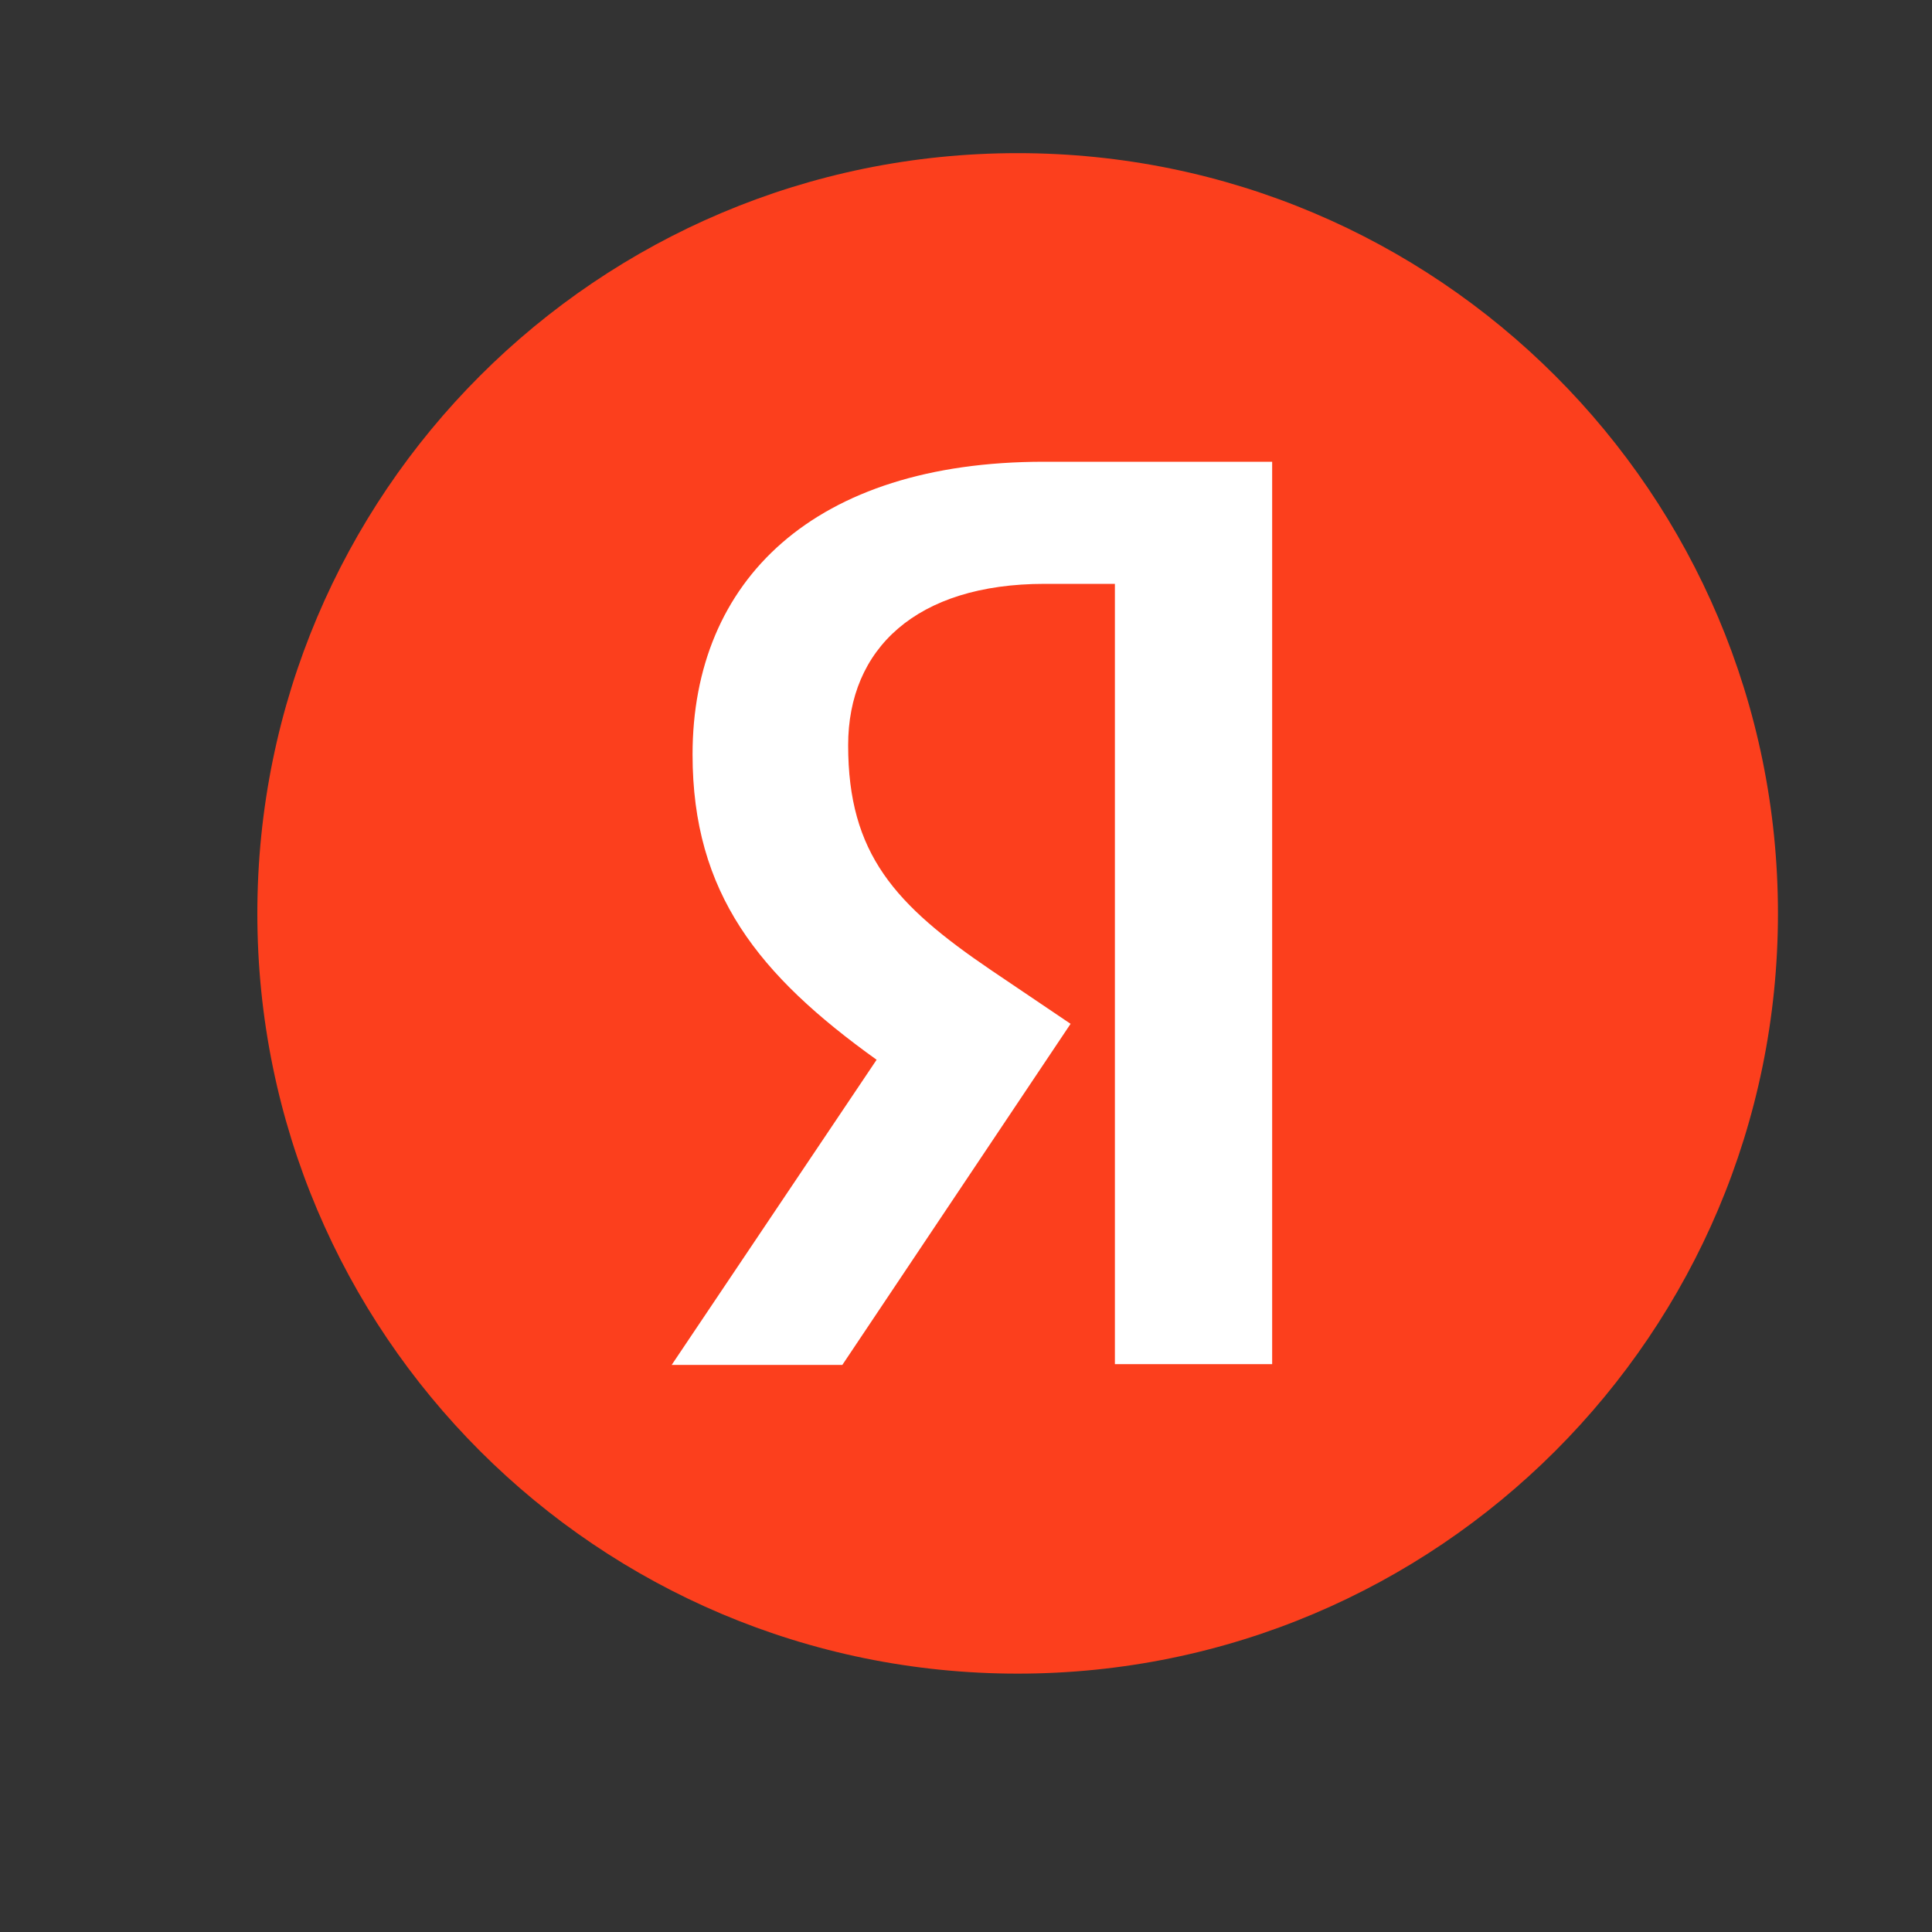
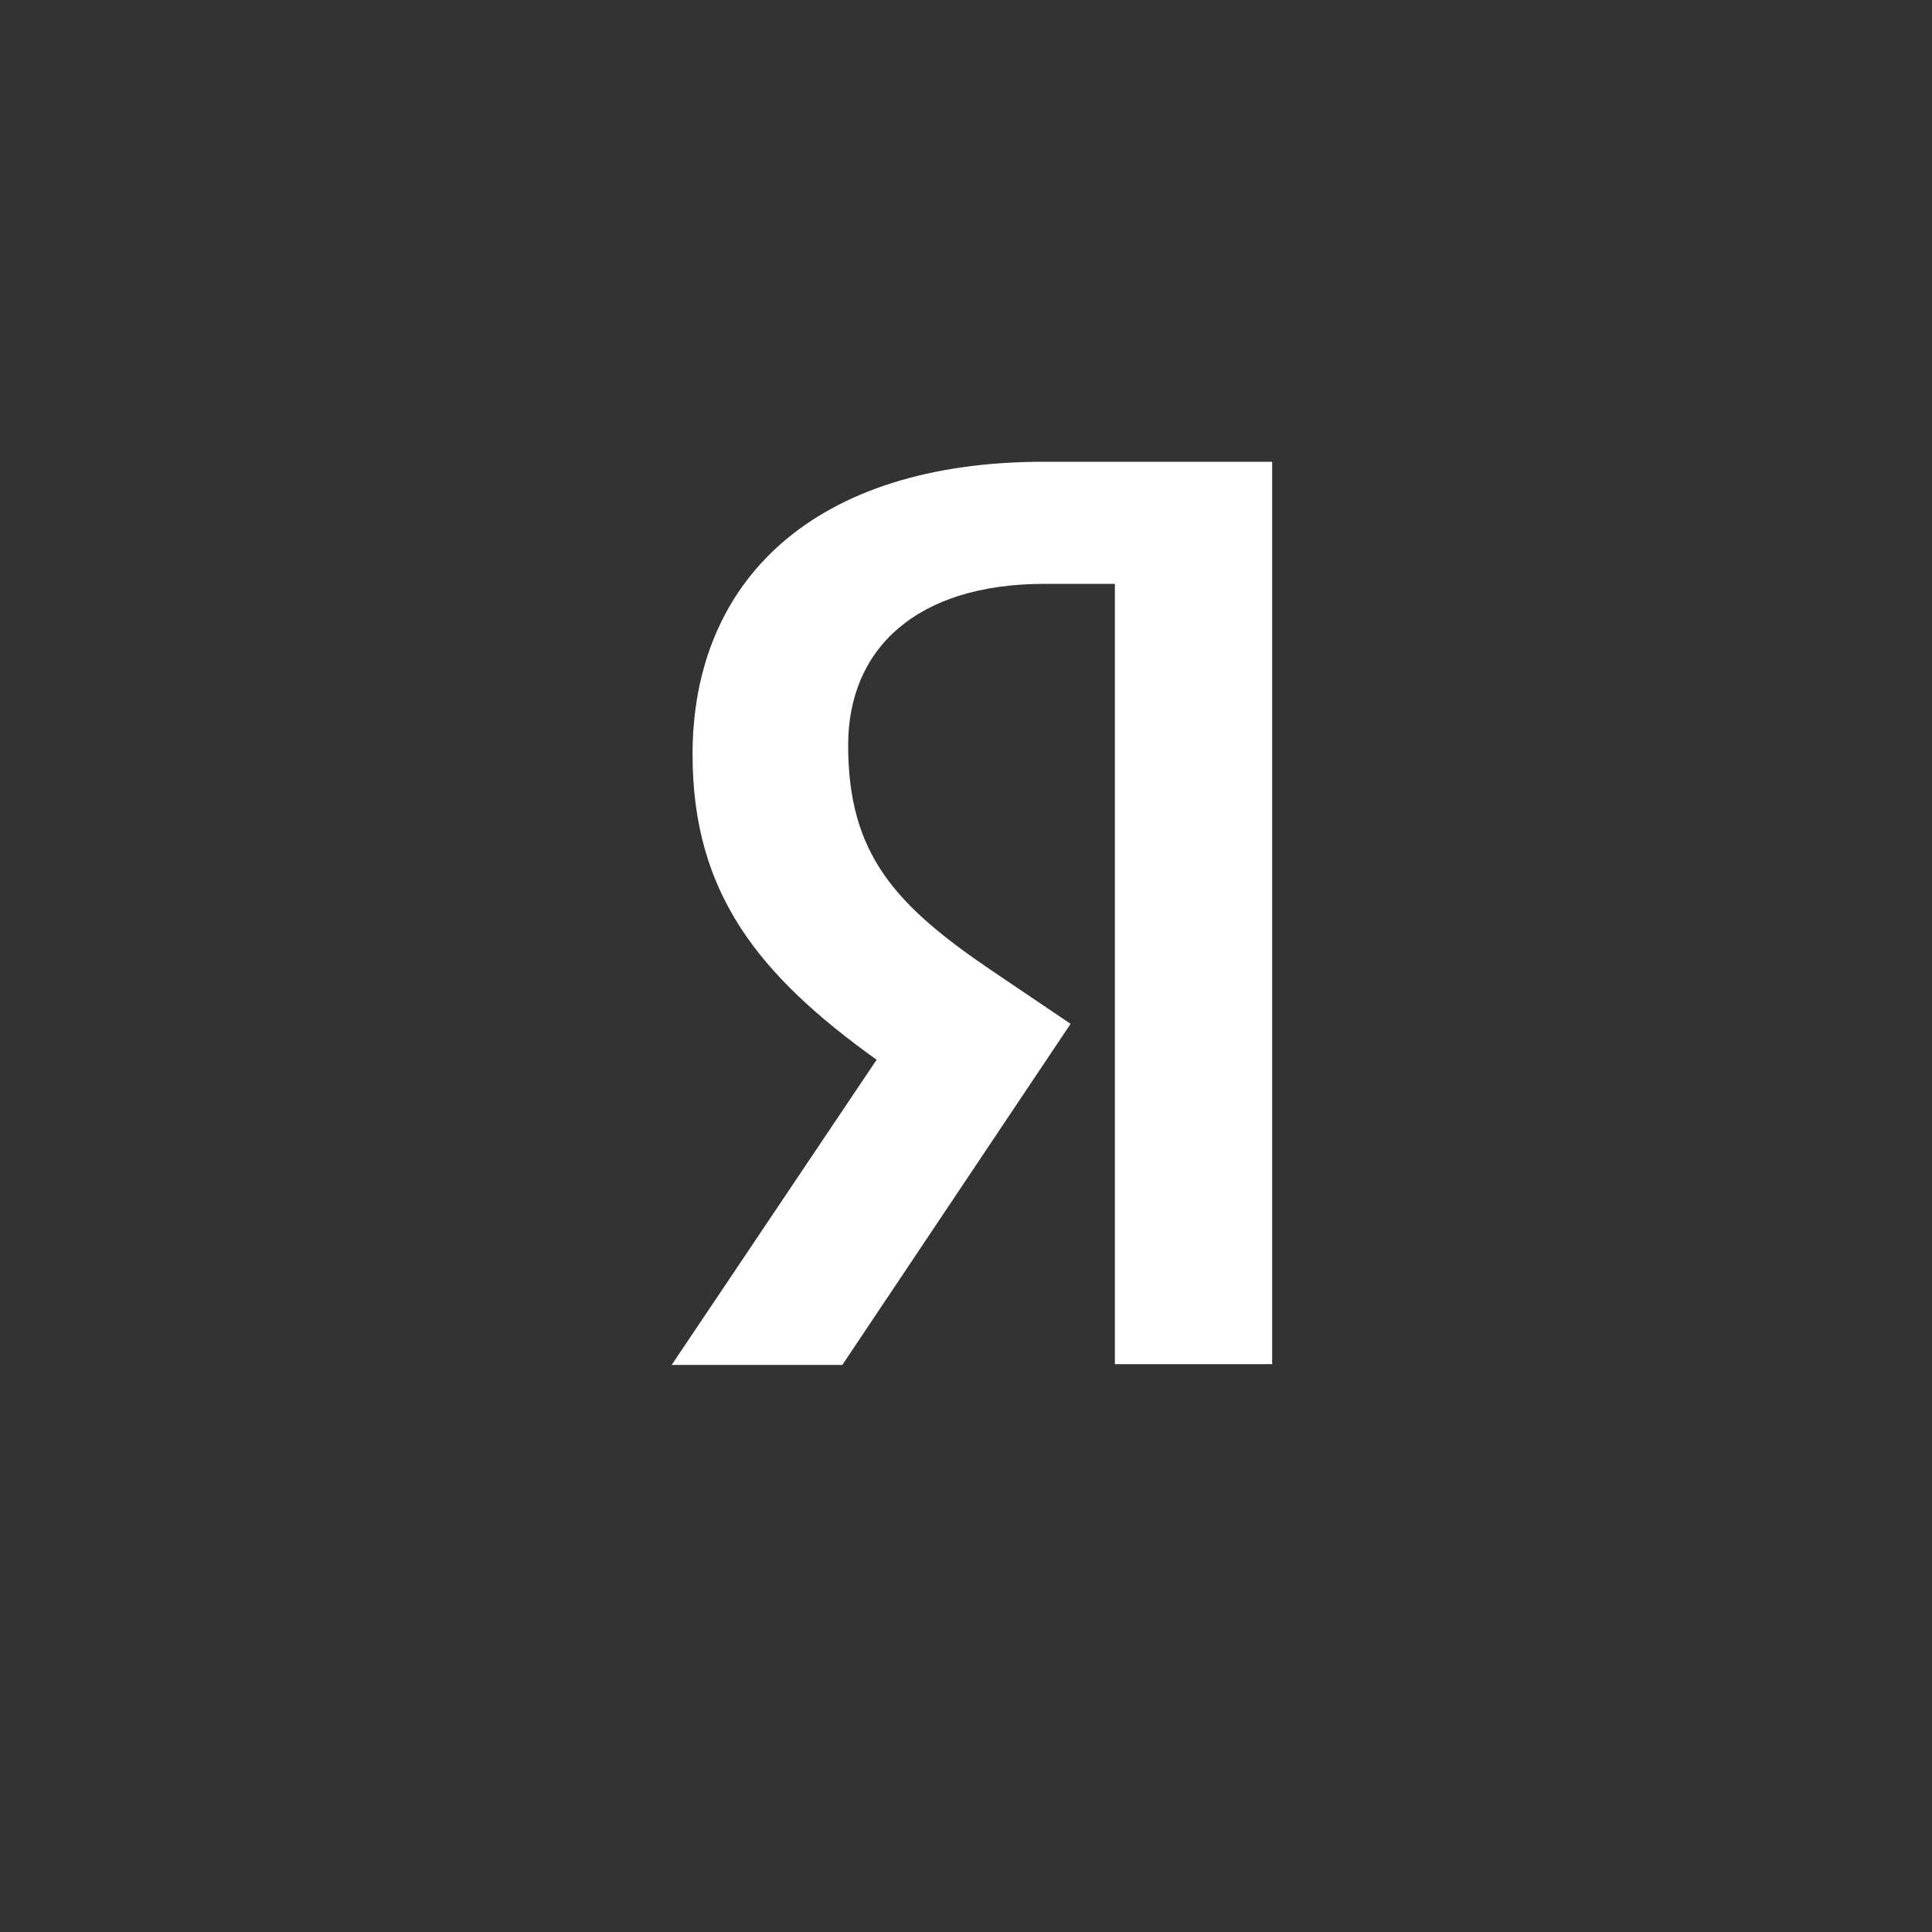
<svg xmlns="http://www.w3.org/2000/svg" width="15" height="15" viewBox="0 0 15 15" fill="none">
  <rect x="0" y="0" width="15" height="15" fill="#333333" stroke="none" />
-   <path d="M1.998 7.092C1.998 3.831 4.64 1.189 7.901 1.189C11.161 1.189 13.804 3.831 13.804 7.092C13.804 10.352 11.161 12.994 7.901 12.994C4.64 12.994 1.998 10.352 1.998 7.092Z" fill="#FC3F1D" />
  <path d="M8.656 4.533H8.111C7.111 4.533 6.585 5.04 6.585 5.786C6.585 6.63 6.949 7.026 7.696 7.533L8.312 7.949L6.54 10.597H5.215L6.806 8.228C5.891 7.572 5.377 6.935 5.377 5.858C5.377 4.507 6.319 3.585 8.105 3.585H9.877V10.591H8.656V4.533Z" fill="white" />
</svg>